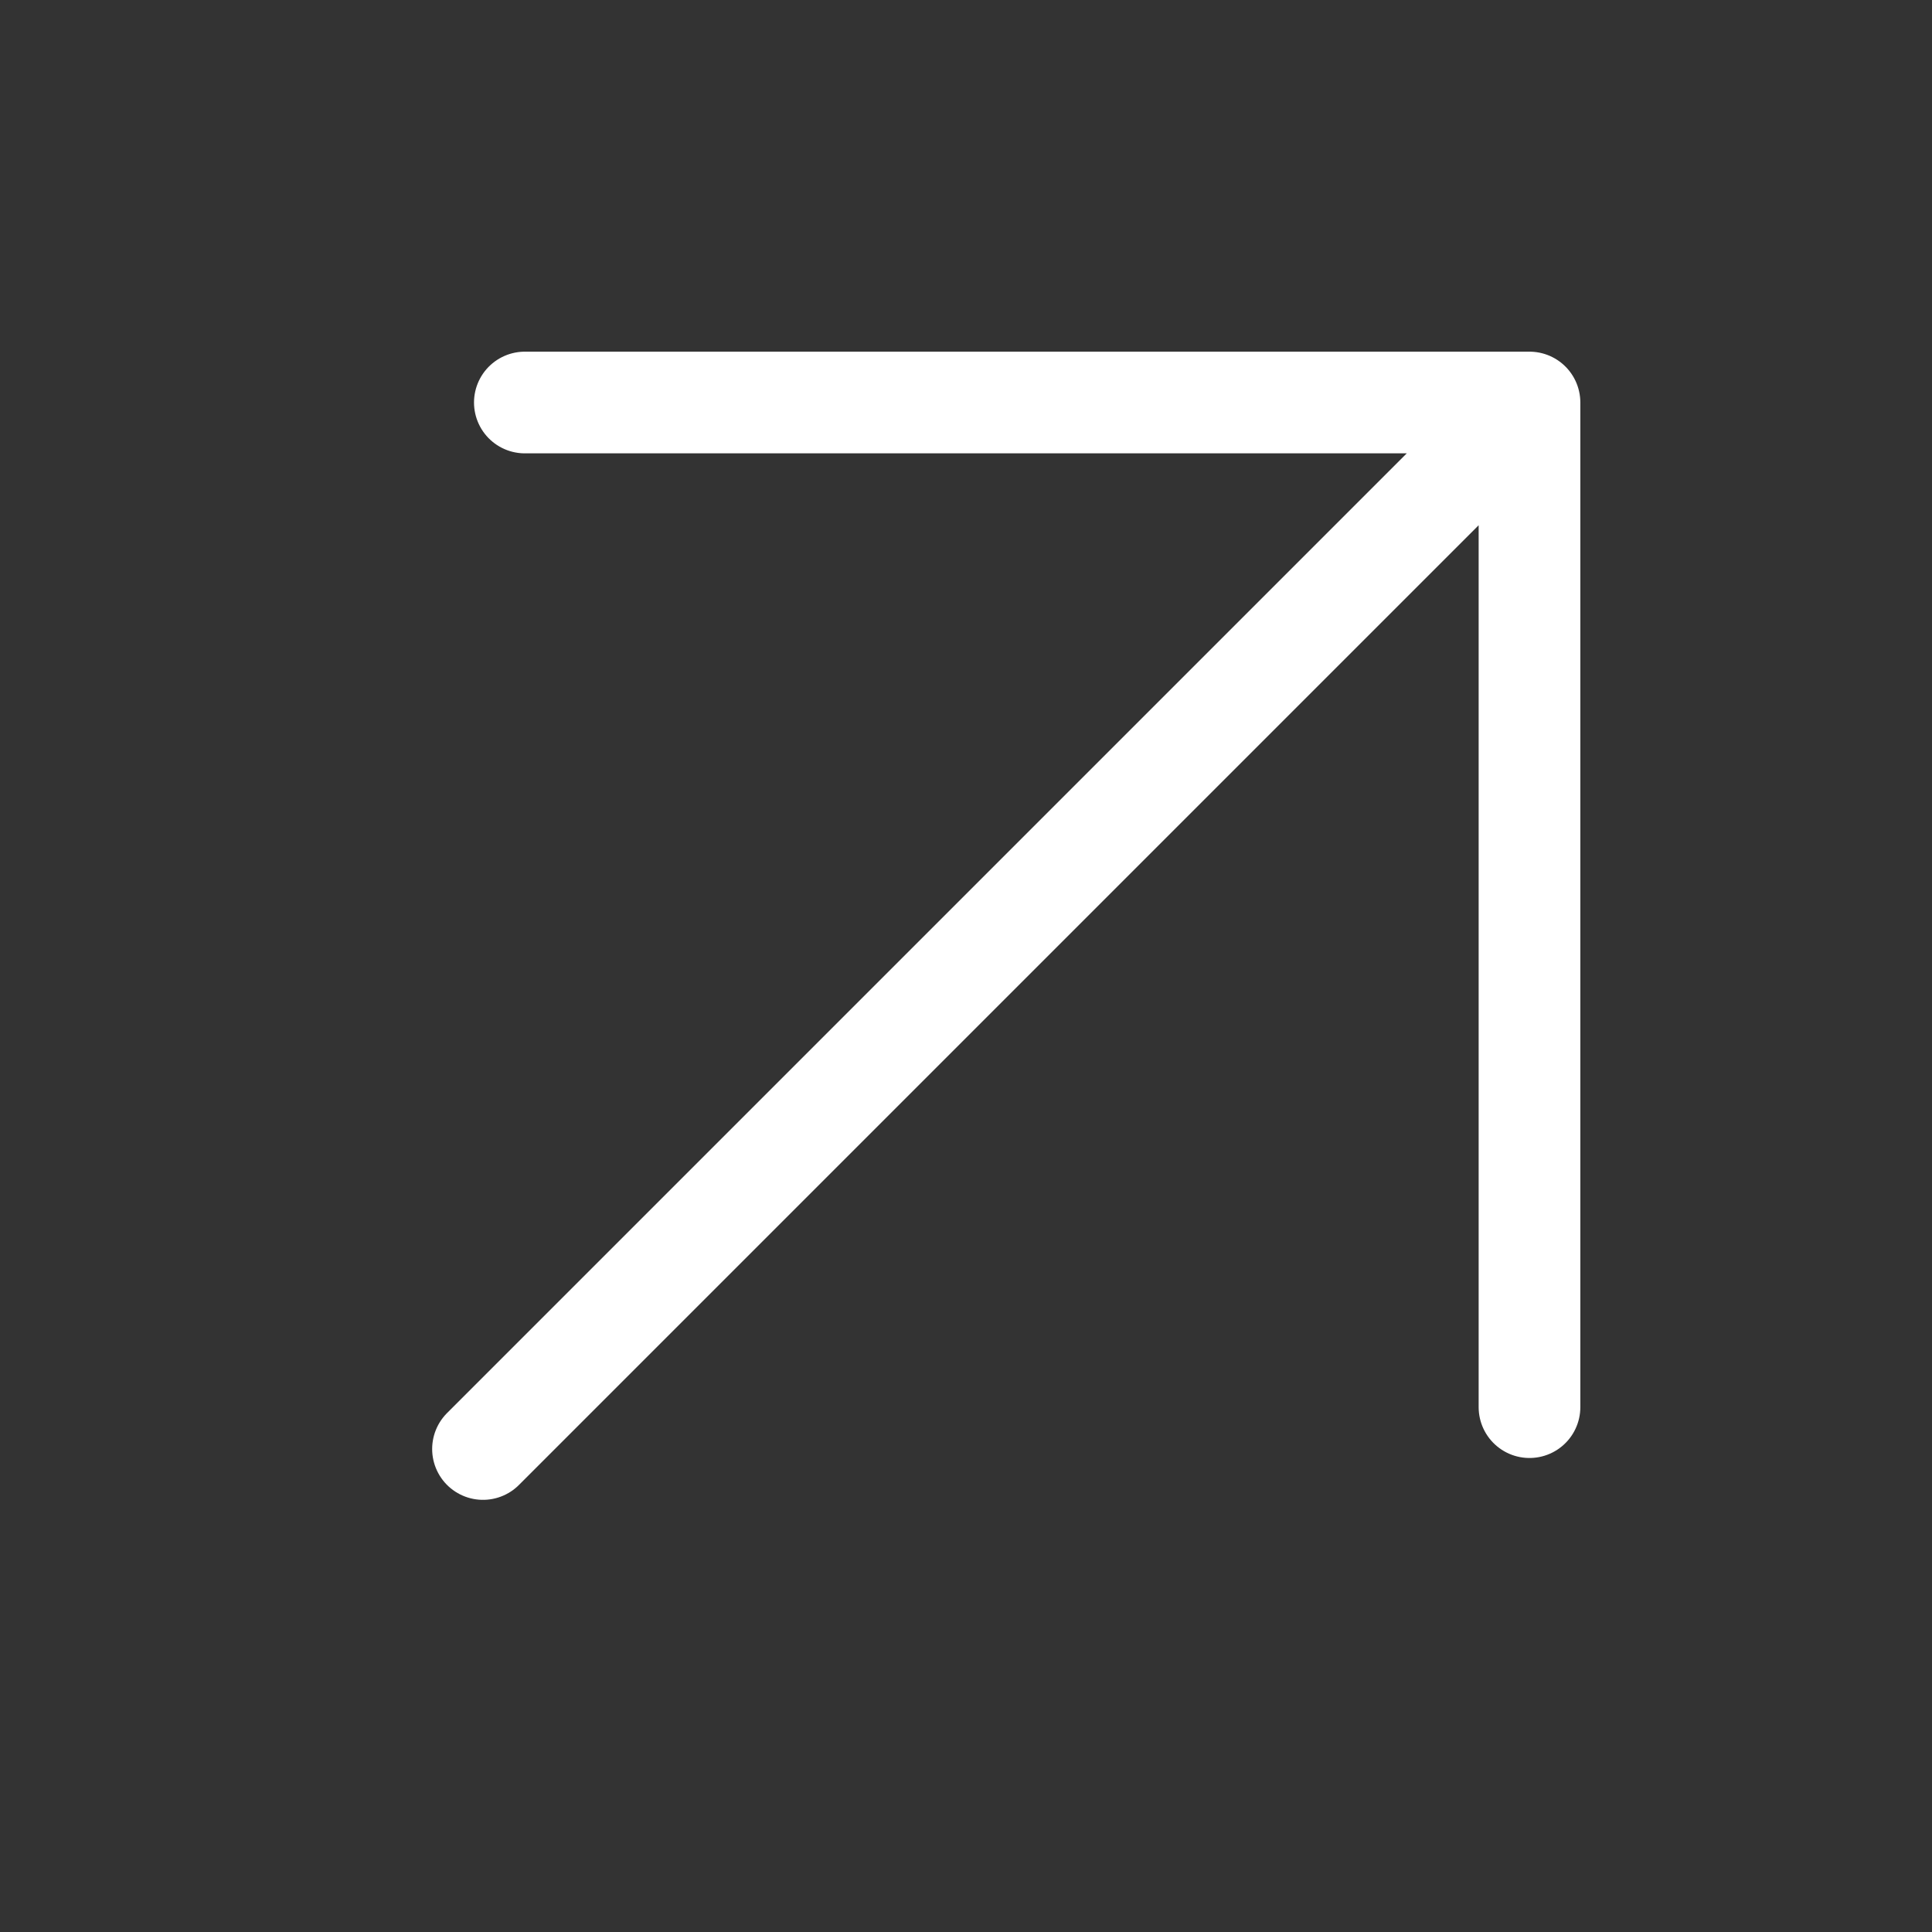
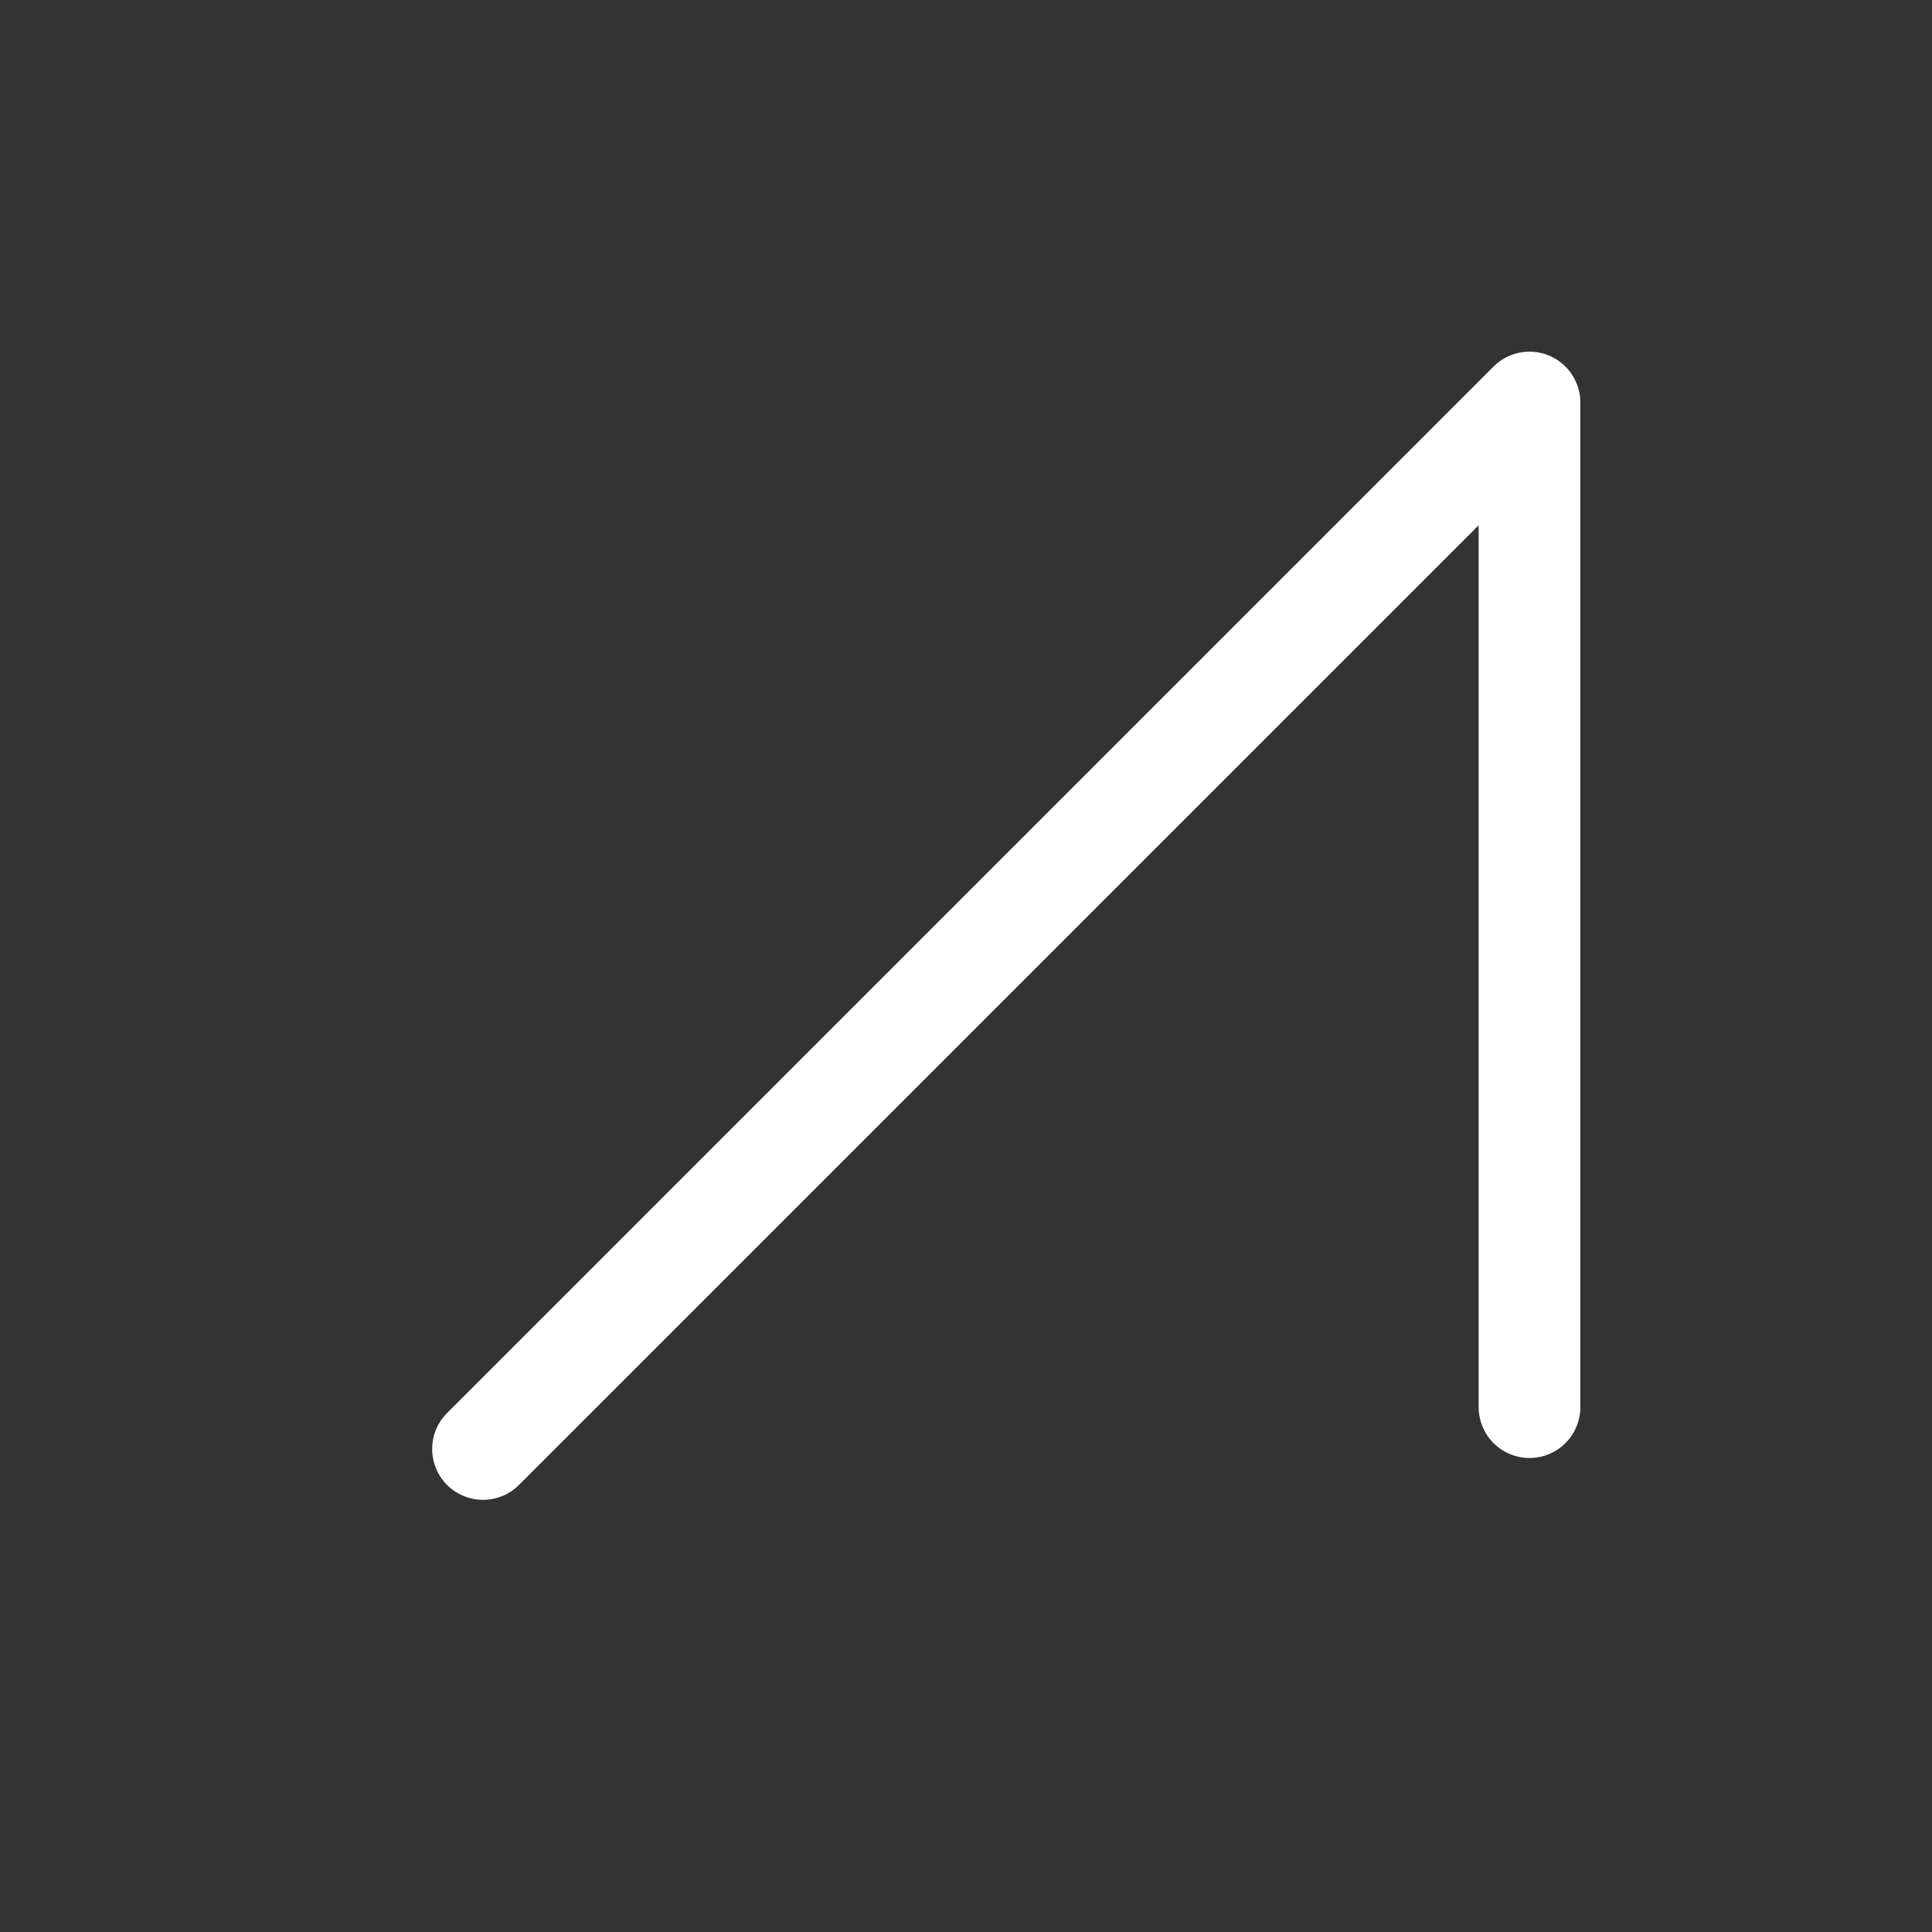
<svg xmlns="http://www.w3.org/2000/svg" width="95" height="95" viewBox="0 0 95 95" fill="none">
  <rect x="0" y="0" width="95" height="95" fill="#333333" stroke="none" />
  <g id="iconoir:arrow-br">
-     <path id="Vector" d="M23.75 71.25L75.208 19.792M75.208 19.792L25.808 19.792M75.208 19.792L75.208 69.192" stroke="white" stroke-width="5" stroke-linecap="round" stroke-linejoin="round" />
+     <path id="Vector" d="M23.75 71.25L75.208 19.792M75.208 19.792M75.208 19.792L75.208 69.192" stroke="white" stroke-width="5" stroke-linecap="round" stroke-linejoin="round" />
  </g>
</svg>